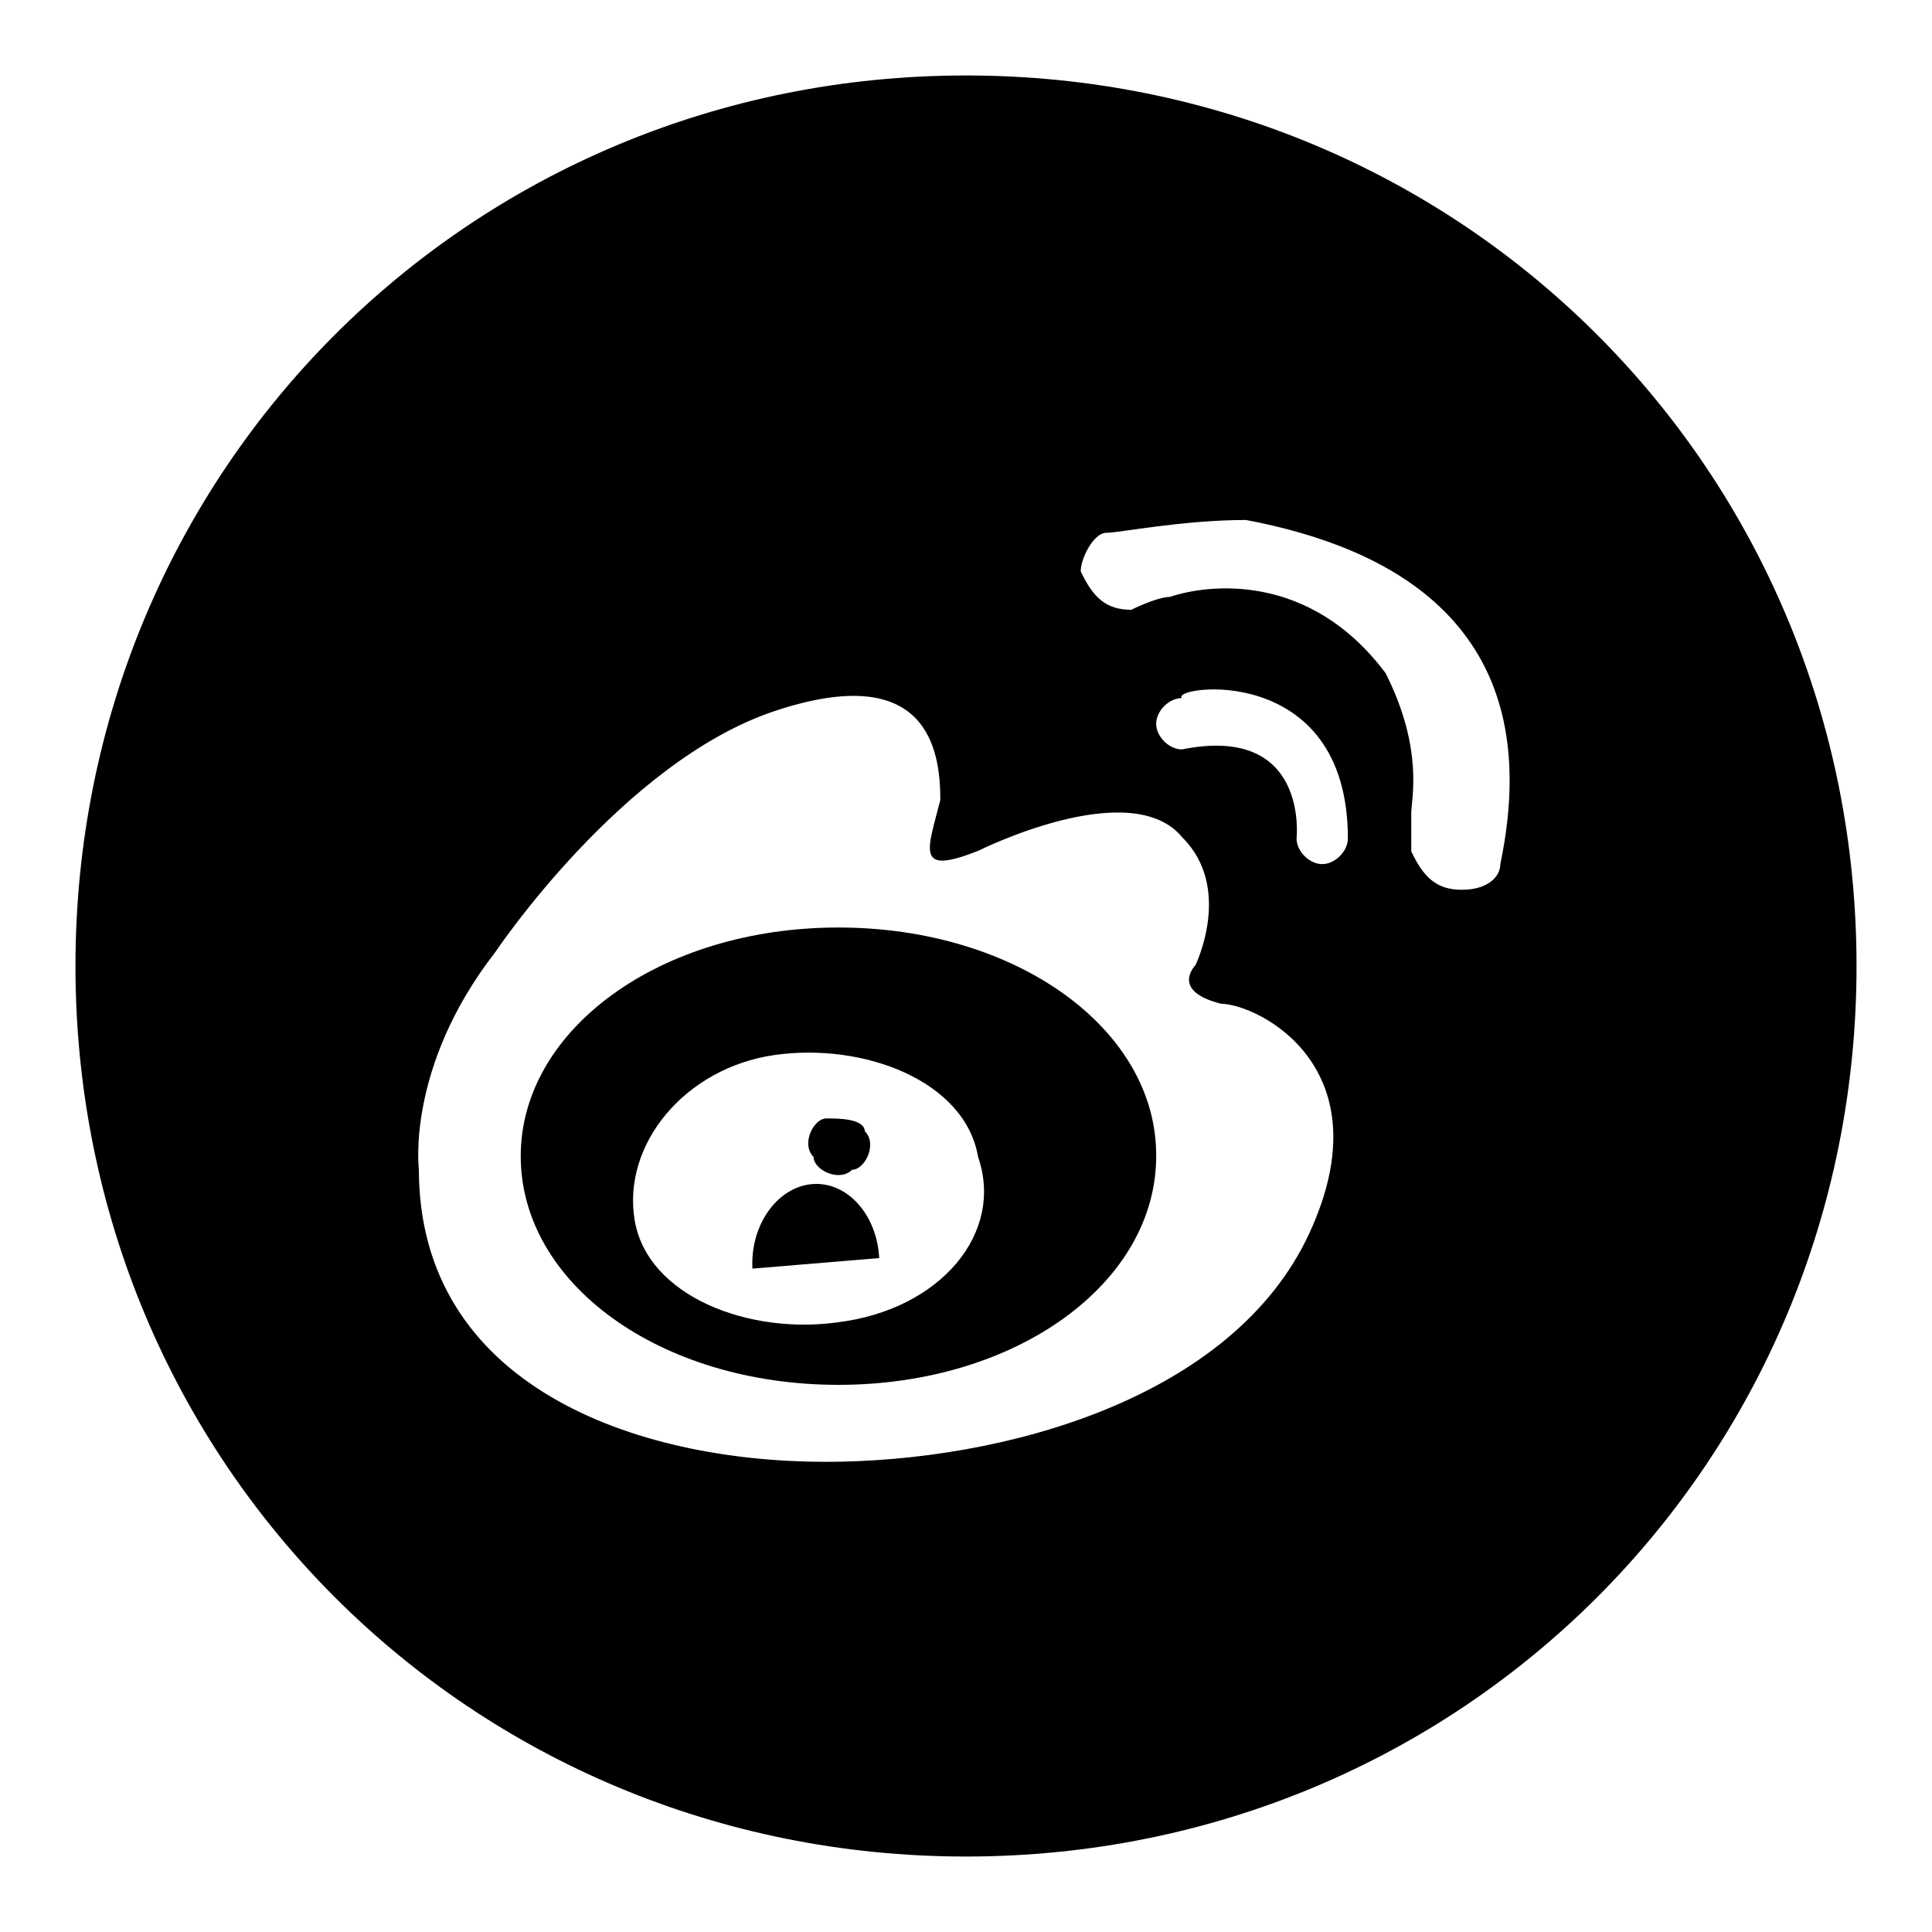
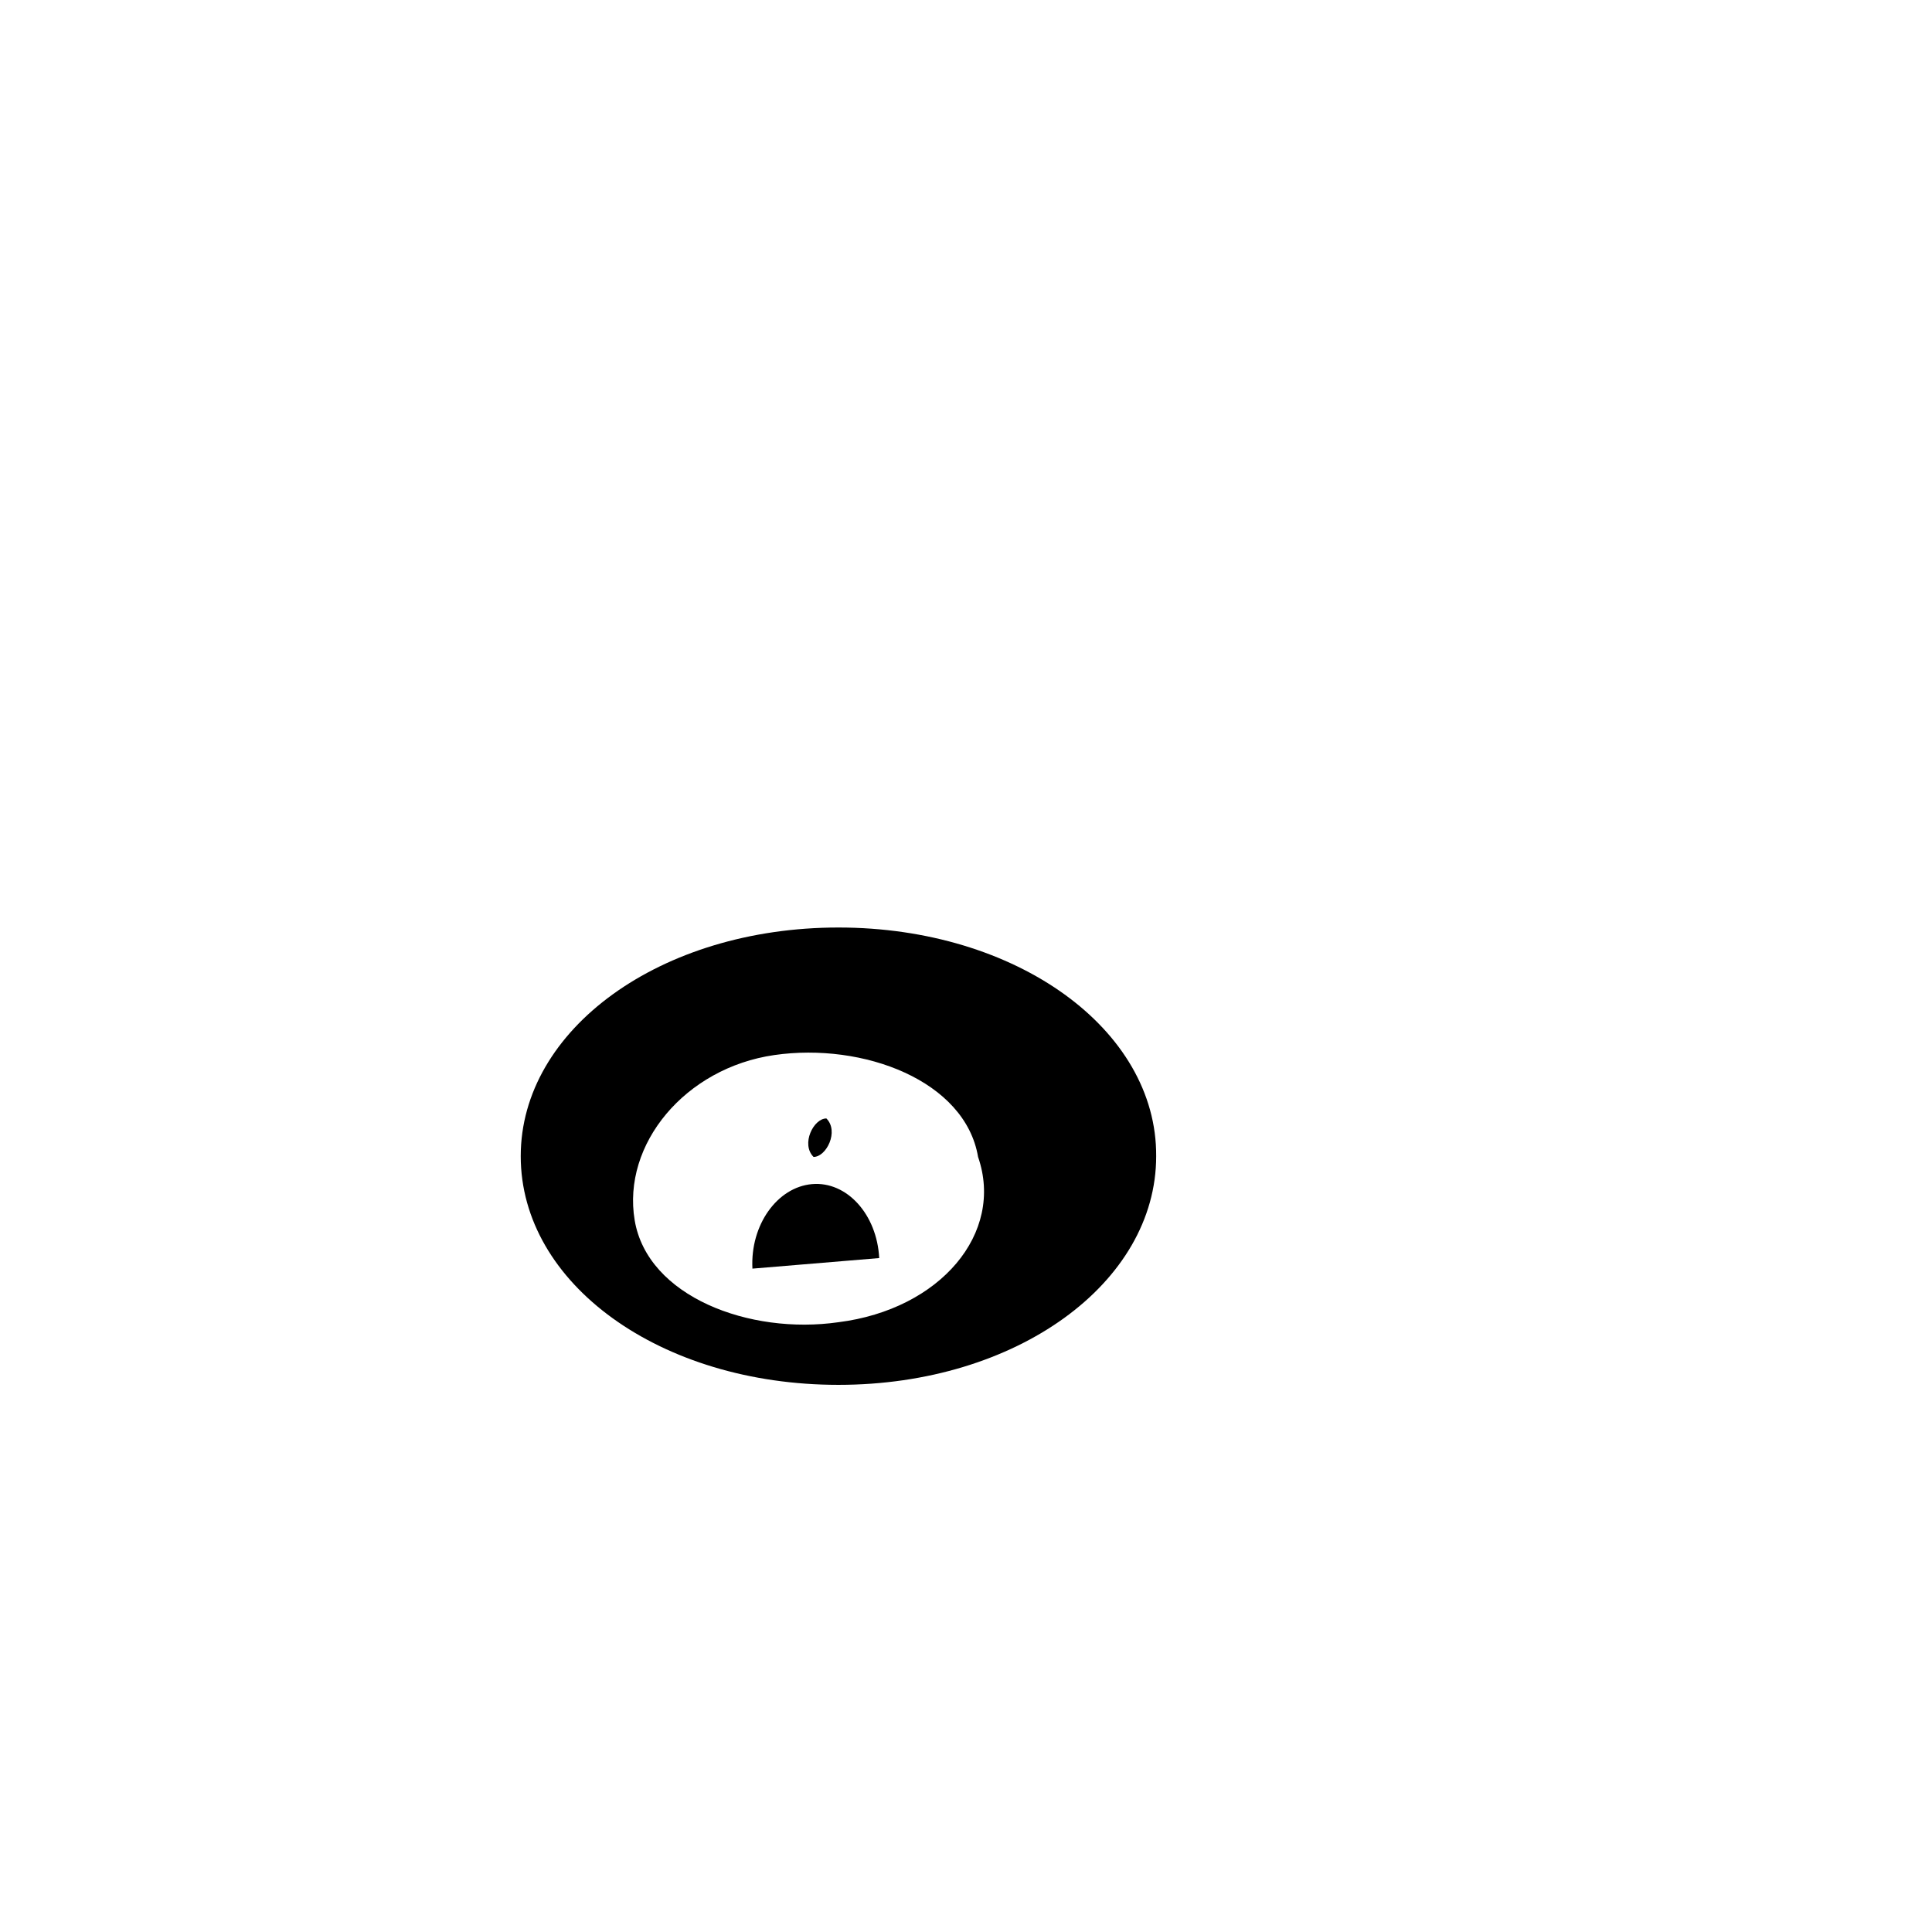
<svg xmlns="http://www.w3.org/2000/svg" version="1.1" x="0px" y="0px" viewBox="0 0 256 256" enable-background="new 0 0 256 256" xml:space="preserve">
  <g>
    <g>
-       <path fill="#000000" d="M128,10C62.3,10,10,62.3,10,128c0,65.7,52.3,118,118,118c65.7,0,118-52.3,118-118C246,62.3,193.7,10,128,10z M173.5,163.4c-10.1,21.9-40.5,30.3-64.1,30.3c-25.3,0-53.9-10.1-53.9-38.8c0,0-1.7-13.5,10.1-28.7c0,0,16.9-25.3,37.1-32c20.2-6.7,21.9,5.1,21.9,11.8c-1.7,6.7-3.4,10.1,5.1,6.7c0,0,20.2-10.1,27-1.7c6.7,6.7,1.7,16.9,1.7,16.9s-3.4,3.4,3.4,5.1C166.8,133.1,183.6,141.5,173.5,163.4z M178.6,111.1c0,1.7-1.7,3.4-3.4,3.4c-1.7,0-3.4-1.7-3.4-3.4c0,0,1.7-15.2-15.2-11.8c-1.7,0-3.4-1.7-3.4-3.4c0-1.7,1.7-3.4,3.4-3.4C155,90.9,178.6,87.5,178.6,111.1L178.6,111.1z M198.8,114.5L198.8,114.5c0,1.7-1.7,3.4-5.1,3.4c-3.4,0-5.1-1.7-6.7-5.1c0-3.4,0-5.1,0-5.1c0-1.7,1.7-8.4-3.4-18.5C173.5,75.7,160,77.4,155,79.1c-1.7,0-5.1,1.7-5.1,1.7c-3.4,0-5.1-1.7-6.7-5.1c0-1.7,1.7-5.1,3.4-5.1l0,0l0,0c1.7,0,10.1-1.7,18.5-1.7C183.6,72.4,205.5,82.5,198.8,114.5z" />
-       <path fill="#000000" d="M109.5,148.2c-1.7,0-3.4,3.4-1.7,5.1c0,1.7,3.4,3.4,5.1,1.7c1.7,0,3.4-3.4,1.7-5.1C114.5,148.2,111.1,148.2,109.5,148.2z" />
+       <path fill="#000000" d="M109.5,148.2c-1.7,0-3.4,3.4-1.7,5.1c1.7,0,3.4-3.4,1.7-5.1C114.5,148.2,111.1,148.2,109.5,148.2z" />
      <path fill="#000000" d="M111.1,122.9c-23.6,0-42.1,13.5-42.1,30.3c0,16.9,18.5,30.3,42.1,30.3c23.6,0,42.1-13.5,42.1-30.3C153.3,136.4,134.7,122.9,111.1,122.9z M111.1,175.2c-11.8,1.7-25.3-3.4-27-13.5c-1.7-10.1,6.7-20.2,18.5-21.9c11.8-1.7,25.3,3.4,27,13.5C133.1,163.4,124.6,173.5,111.1,175.2z" />
      <path fill="#000000" d="M99.7,168.1c-0.3-5.8,3.3-10.8,7.9-11.2c4.6-0.4,8.6,4,8.9,9.8L99.7,168.1z" />
    </g>
  </g>
</svg>